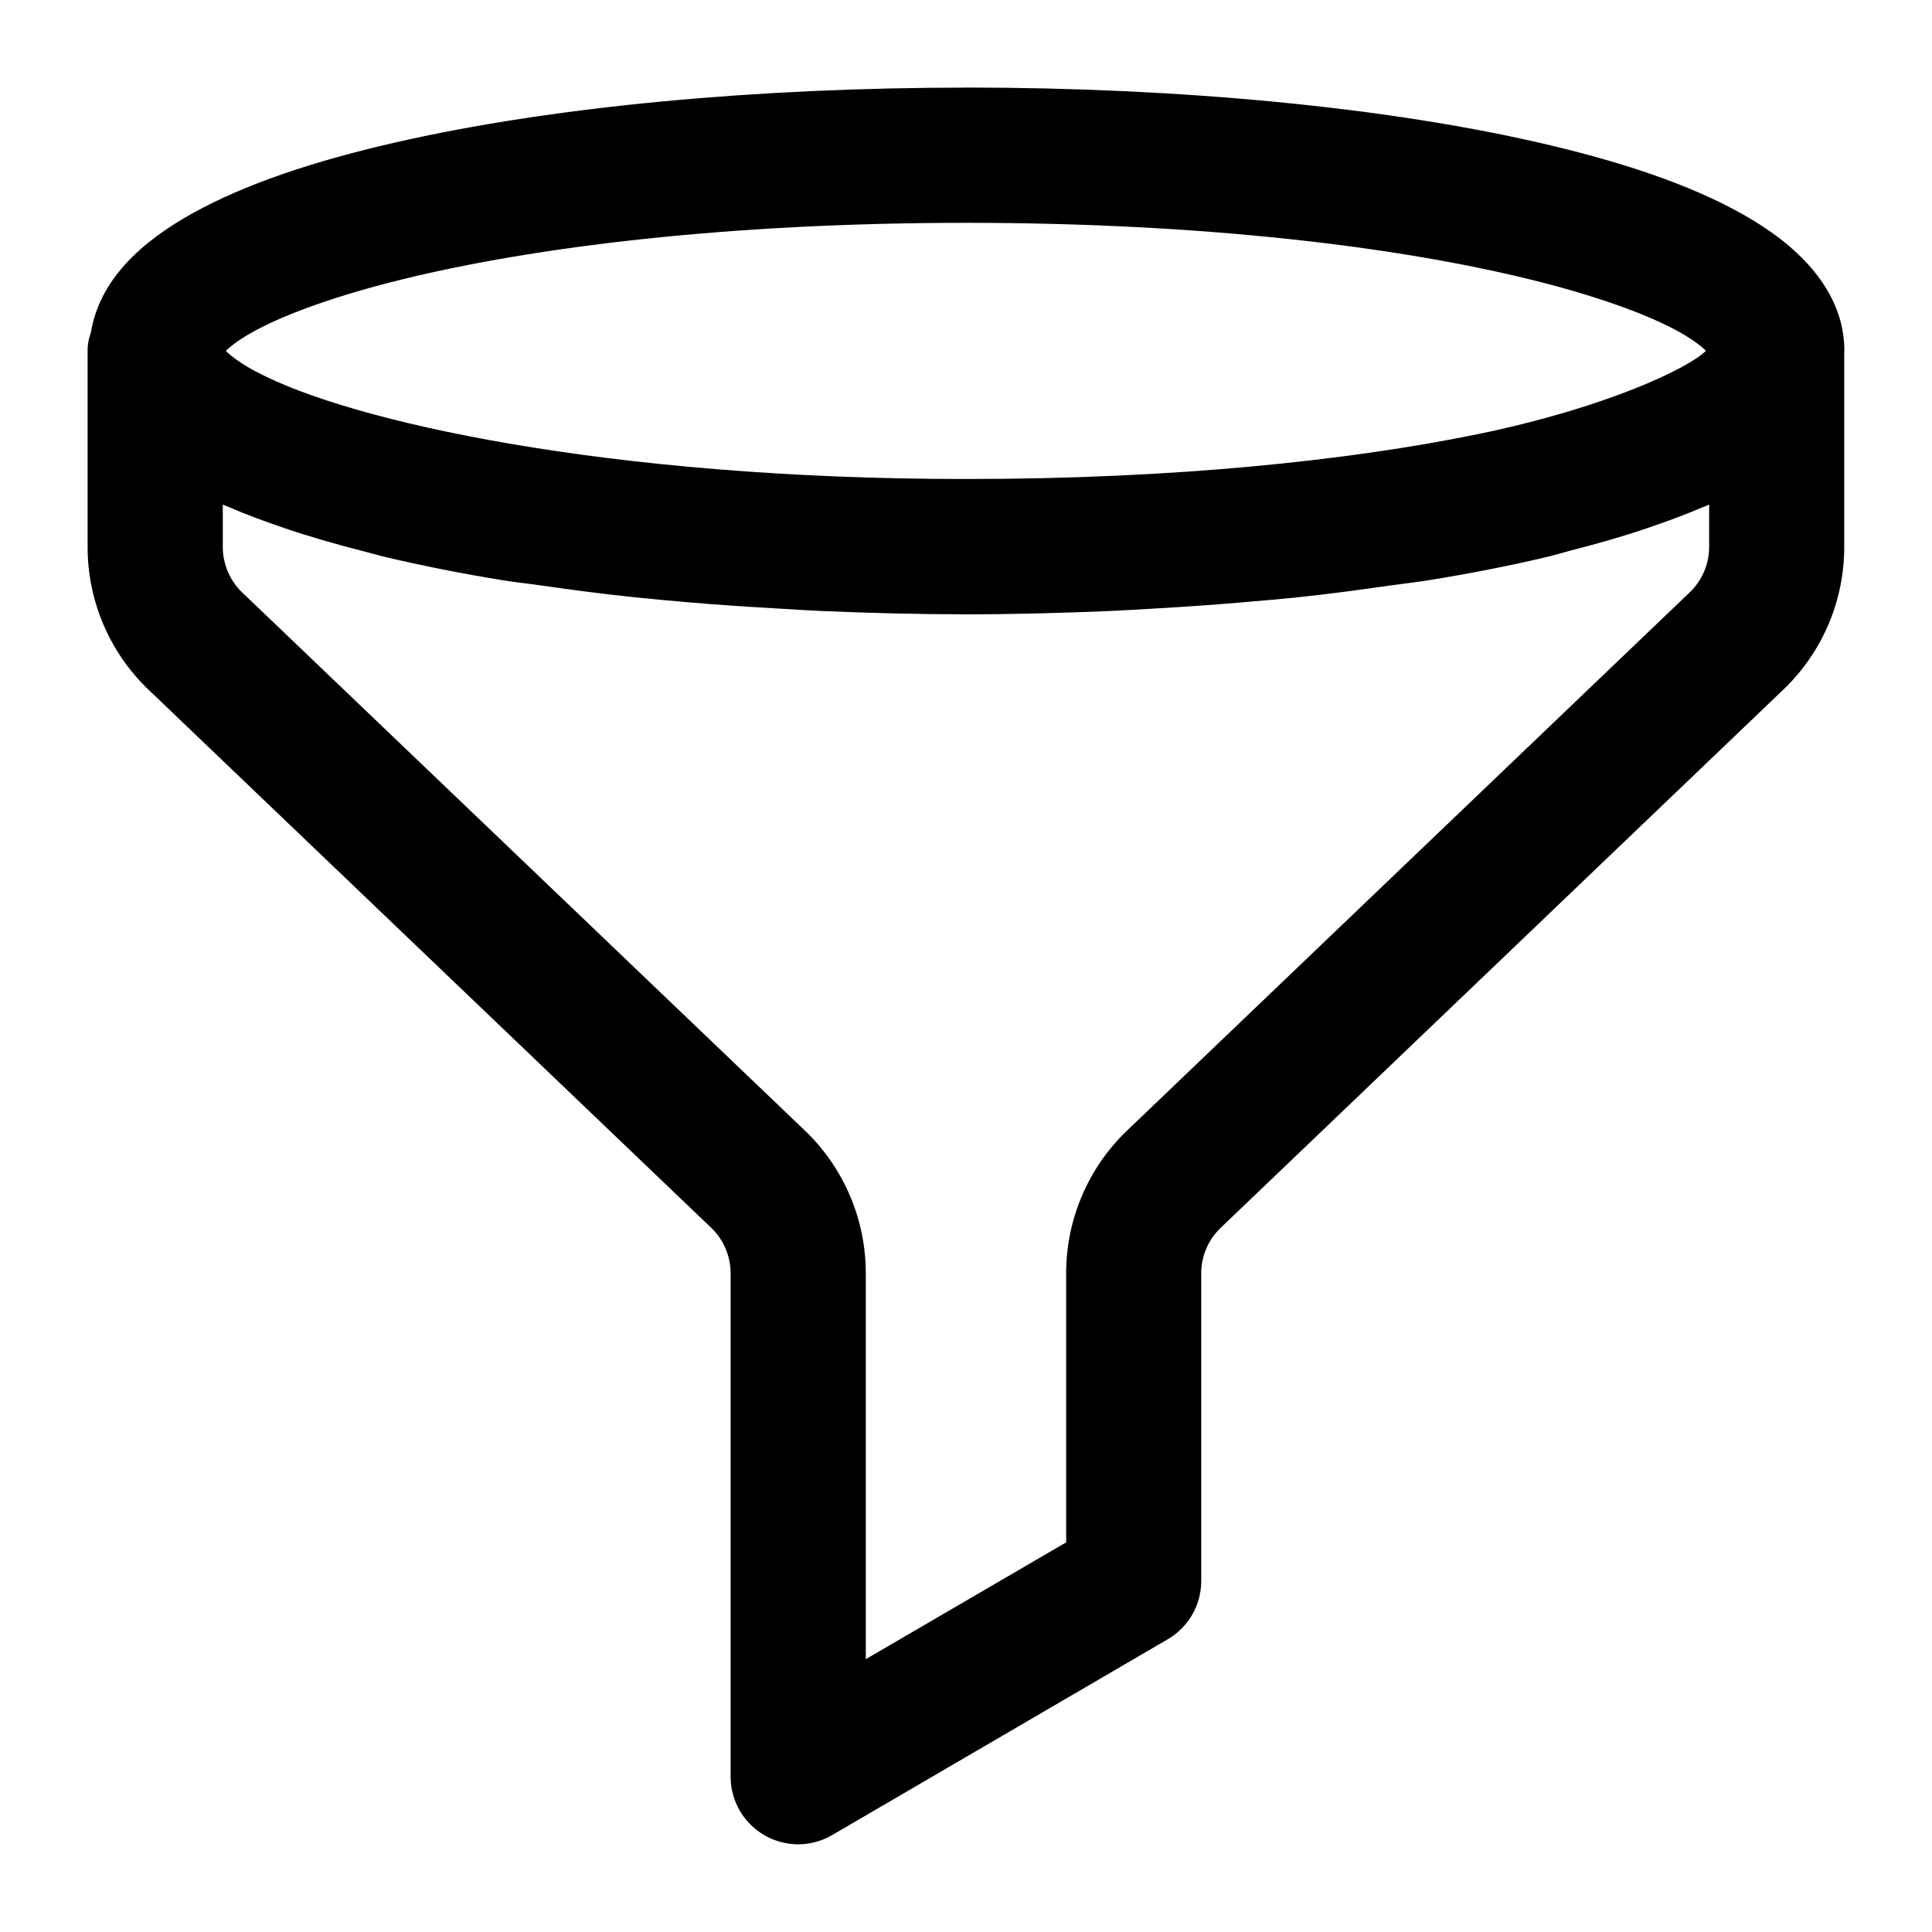
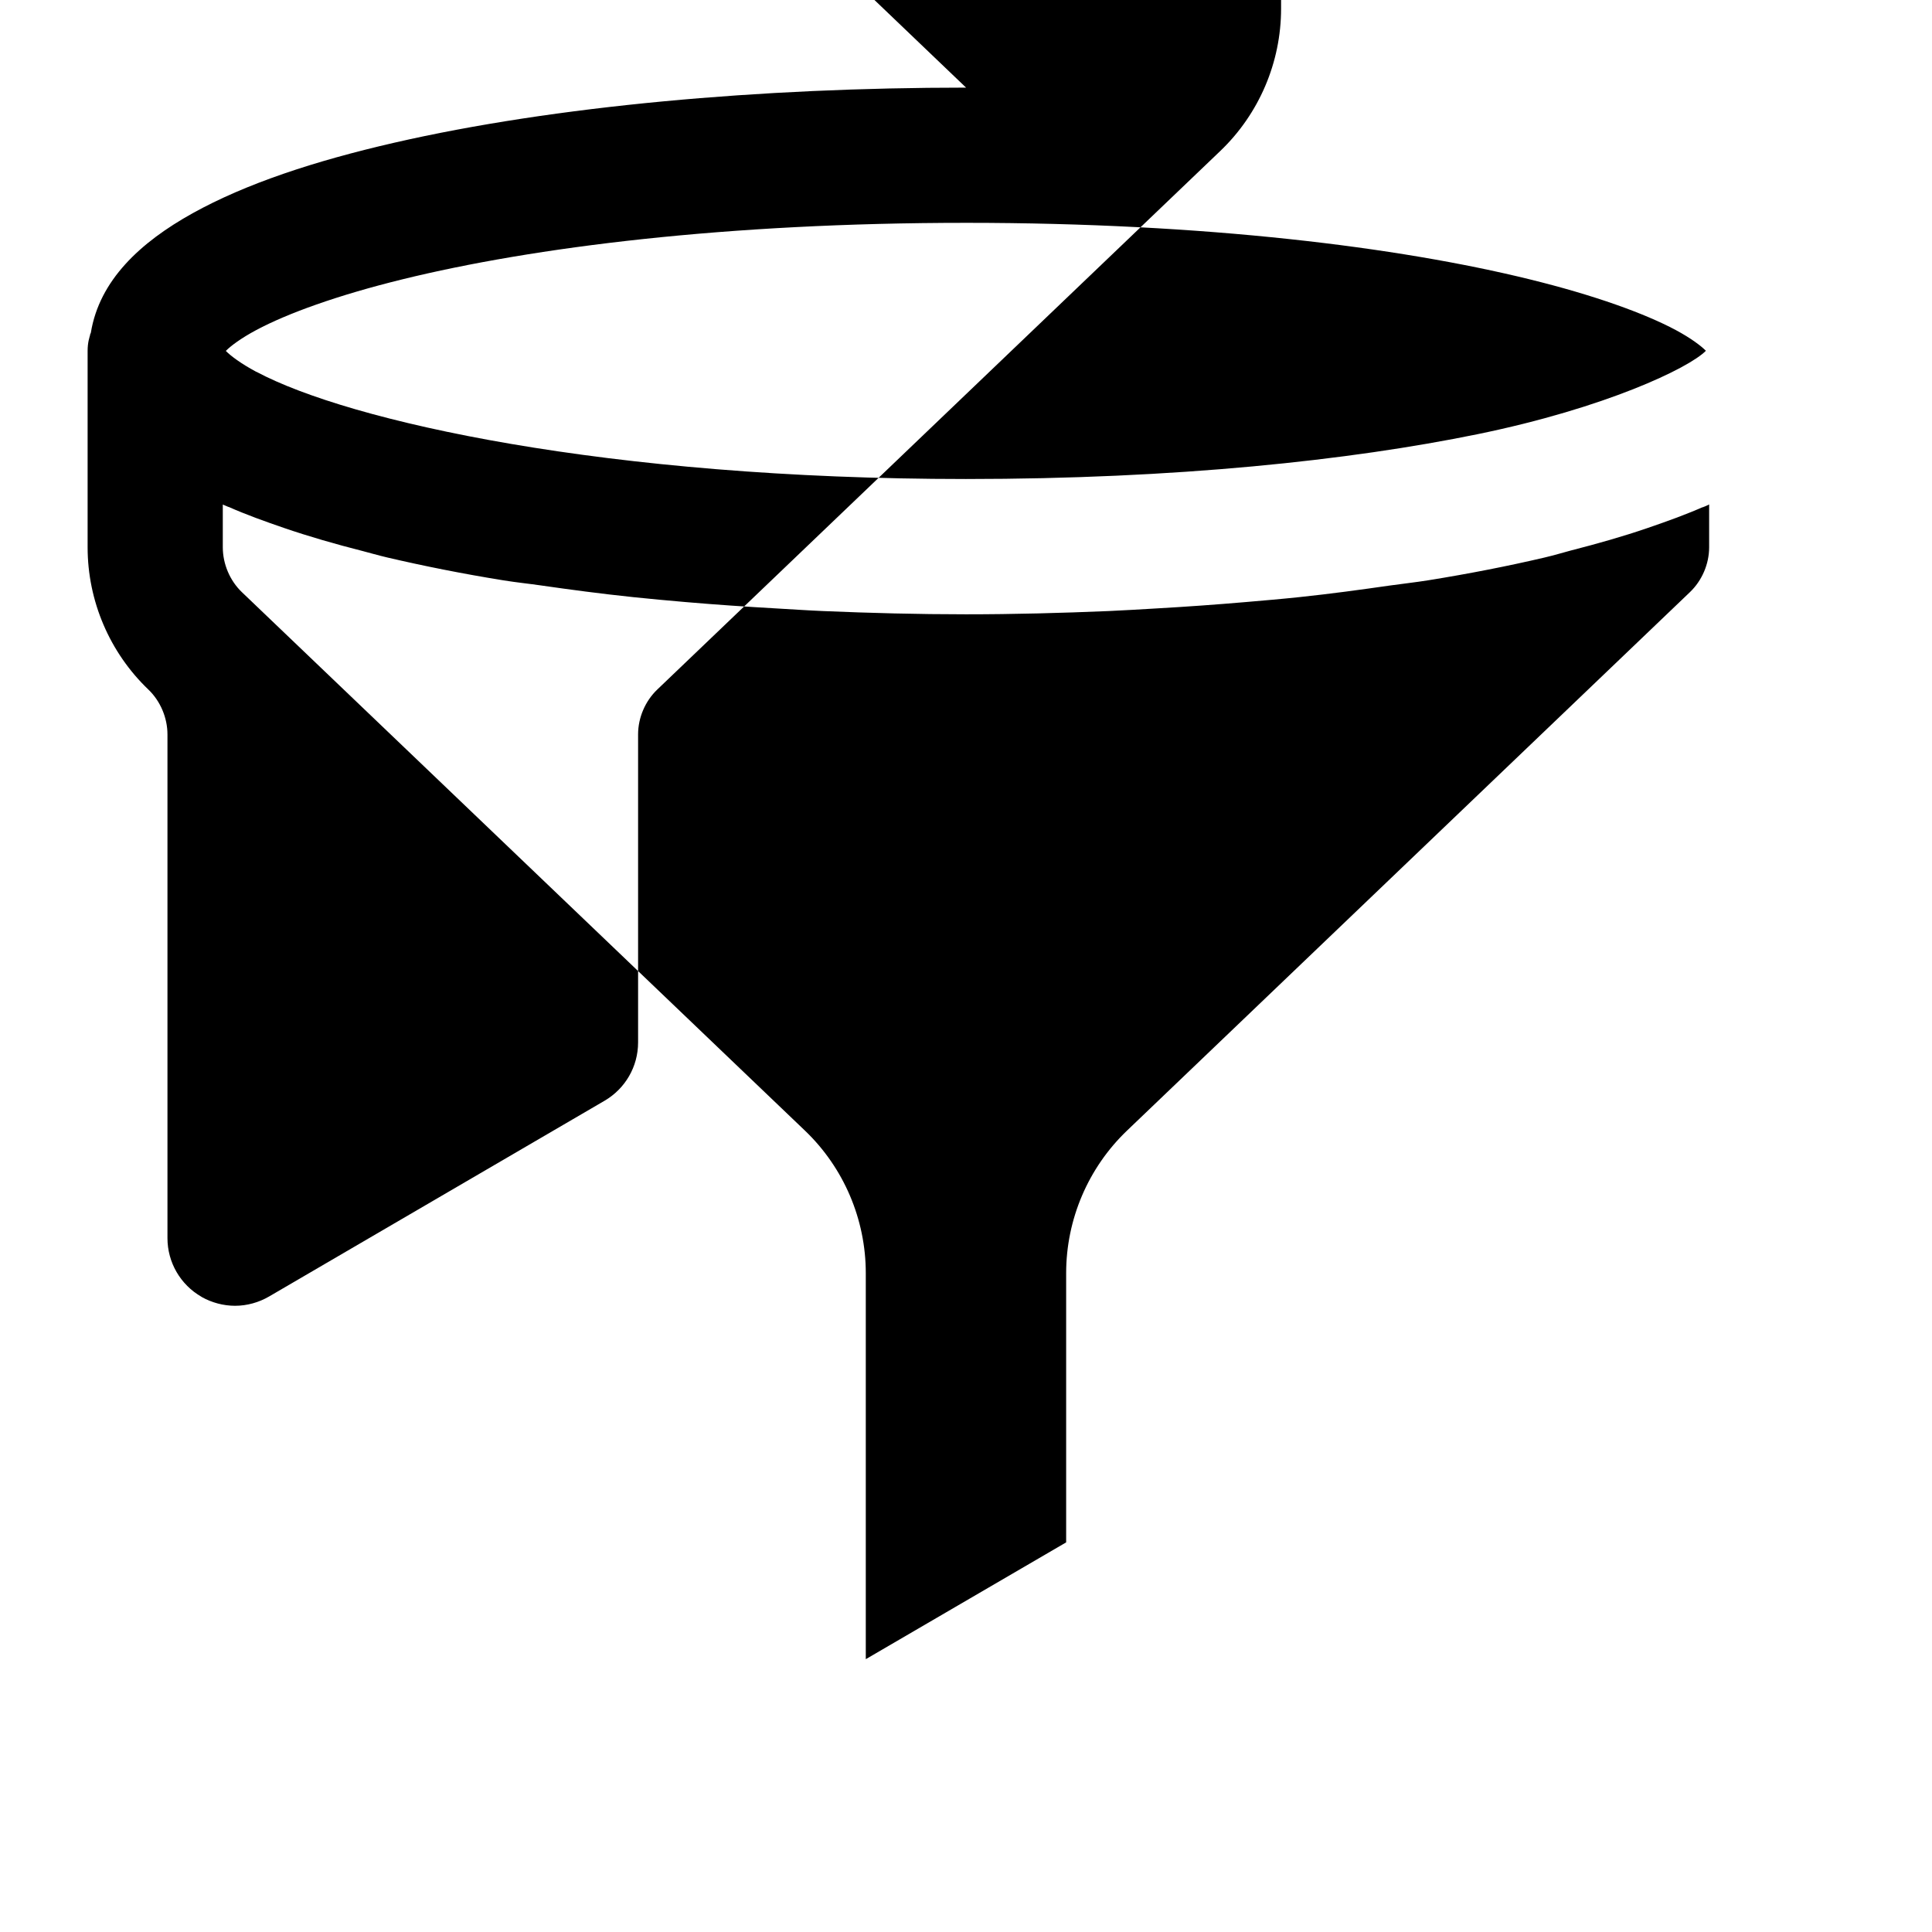
<svg xmlns="http://www.w3.org/2000/svg" fill="#000000" width="800px" height="800px" version="1.1" viewBox="144 144 512 512">
-   <path d="m400.02 167.22c-54.426 0-109.02 4.848-151.5 14.594-21.238 4.871-39.414 10.895-53.465 18.695-13.91 7.723-24.711 17.789-26.977 31.652-0.387 1.188-0.859 2.59-0.859 4.84v52.027c0 14.234 5.832 27.891 16.113 37.723l149.24 142.72c3.164 3.031 5.047 7.453 5.047 11.887v133.49c0 6.406 3.434 12.344 9.02 15.539l0.039 0.039c2.652 1.496 5.754 2.34 8.855 2.34 3.203 0 6.344-0.906 9.02-2.465l88.891-51.867c5.488-3.203 8.895-9.035 8.895-15.461v-81.633c0-4.434 1.891-8.832 5.086-11.887l149.2-142.72c10.281-9.832 16.113-23.488 16.113-37.723v-51.82c0-0.023 0.039-0.203 0.039-0.203 0-14.754-10.5-26.316-24.27-34.645s-32-14.672-53.508-19.805c-43.02-10.258-99.117-15.336-154.98-15.336zm0 35.832c63.512 0 114.66 6.445 149.32 14.965 17.336 4.258 30.574 9.078 38.746 13.445 4 2.141 6.676 4.172 7.996 5.496-4.527 4.606-26.648 15.16-60.473 22.098-33.914 6.949-80.02 11.887-135.63 11.887-95.227 0-163.49-15.32-188.02-28.41h-0.078l-0.039-0.039c-4-2.141-6.691-4.172-7.996-5.496 1.301-1.324 4.039-3.379 8.078-5.535 8.172-4.367 21.402-9.188 38.746-13.445 34.676-8.516 85.844-14.965 149.36-14.965zm-232.02 29.316c-0.008 0.062-0.07 0.102-0.078 0.164 0.055-0.348-0.016-0.109-0.125 0.738zm428.94 45.305v11.359c0 4.434-1.891 8.832-5.086 11.887l-149.2 142.72c-10.289 9.848-16.113 23.531-16.113 37.762v71.344l-53.098 30.953v-102.3c0-14.234-5.816-27.914-16.113-37.762l-149.24-142.72c-3.164-3.031-5.047-7.453-5.047-11.887v-11.32c1.426 0.652 1.938 0.797 1.434 0.574 4.715 2.102 9.754 3.898 14.762 5.621 6.559 2.25 13.57 4.273 20.949 6.148 1.844 0.473 3.824 1.07 6.438 1.684 9.668 2.258 19.973 4.32 30.836 6.07 3.441 0.551 6.793 0.891 9.715 1.316 7.981 1.148 16.09 2.227 24.562 3.117 4.629 0.488 9.266 0.906 13.98 1.316 7.926 0.684 15.918 1.227 23.984 1.684 4.031 0.227 8.094 0.512 12.461 0.699 12.477 0.527 25.105 0.859 37.801 0.859h0.164c12.625 0 25.191-0.34 37.598-0.859 4.434-0.188 8.613-0.465 12.754-0.699 7.957-0.449 15.832-1.016 23.617-1.684 4.769-0.41 9.508-0.812 14.273-1.316 8.305-0.875 16.246-1.961 24.027-3.078 3.133-0.449 6.644-0.82 10.211-1.395 10.738-1.73 20.973-3.738 30.582-5.984 2.945-0.684 5.148-1.387 7.094-1.891 7.102-1.82 13.895-3.746 20.293-5.945 5.227-1.793 10.523-3.684 15.461-5.902-1.441 0.645-1.219 0.629 0.613-0.203 0 0 0.109-0.07 0.125-0.078 0 0 0.141-0.07 0.164-0.078z" />
+   <path d="m400.02 167.22c-54.426 0-109.02 4.848-151.5 14.594-21.238 4.871-39.414 10.895-53.465 18.695-13.91 7.723-24.711 17.789-26.977 31.652-0.387 1.188-0.859 2.59-0.859 4.84v52.027c0 14.234 5.832 27.891 16.113 37.723c3.164 3.031 5.047 7.453 5.047 11.887v133.49c0 6.406 3.434 12.344 9.02 15.539l0.039 0.039c2.652 1.496 5.754 2.34 8.855 2.34 3.203 0 6.344-0.906 9.02-2.465l88.891-51.867c5.488-3.203 8.895-9.035 8.895-15.461v-81.633c0-4.434 1.891-8.832 5.086-11.887l149.2-142.72c10.281-9.832 16.113-23.488 16.113-37.723v-51.82c0-0.023 0.039-0.203 0.039-0.203 0-14.754-10.5-26.316-24.27-34.645s-32-14.672-53.508-19.805c-43.02-10.258-99.117-15.336-154.98-15.336zm0 35.832c63.512 0 114.66 6.445 149.32 14.965 17.336 4.258 30.574 9.078 38.746 13.445 4 2.141 6.676 4.172 7.996 5.496-4.527 4.606-26.648 15.16-60.473 22.098-33.914 6.949-80.02 11.887-135.63 11.887-95.227 0-163.49-15.32-188.02-28.41h-0.078l-0.039-0.039c-4-2.141-6.691-4.172-7.996-5.496 1.301-1.324 4.039-3.379 8.078-5.535 8.172-4.367 21.402-9.188 38.746-13.445 34.676-8.516 85.844-14.965 149.36-14.965zm-232.02 29.316c-0.008 0.062-0.07 0.102-0.078 0.164 0.055-0.348-0.016-0.109-0.125 0.738zm428.94 45.305v11.359c0 4.434-1.891 8.832-5.086 11.887l-149.2 142.72c-10.289 9.848-16.113 23.531-16.113 37.762v71.344l-53.098 30.953v-102.3c0-14.234-5.816-27.914-16.113-37.762l-149.24-142.72c-3.164-3.031-5.047-7.453-5.047-11.887v-11.32c1.426 0.652 1.938 0.797 1.434 0.574 4.715 2.102 9.754 3.898 14.762 5.621 6.559 2.25 13.57 4.273 20.949 6.148 1.844 0.473 3.824 1.07 6.438 1.684 9.668 2.258 19.973 4.32 30.836 6.07 3.441 0.551 6.793 0.891 9.715 1.316 7.981 1.148 16.09 2.227 24.562 3.117 4.629 0.488 9.266 0.906 13.98 1.316 7.926 0.684 15.918 1.227 23.984 1.684 4.031 0.227 8.094 0.512 12.461 0.699 12.477 0.527 25.105 0.859 37.801 0.859h0.164c12.625 0 25.191-0.34 37.598-0.859 4.434-0.188 8.613-0.465 12.754-0.699 7.957-0.449 15.832-1.016 23.617-1.684 4.769-0.41 9.508-0.812 14.273-1.316 8.305-0.875 16.246-1.961 24.027-3.078 3.133-0.449 6.644-0.82 10.211-1.395 10.738-1.73 20.973-3.738 30.582-5.984 2.945-0.684 5.148-1.387 7.094-1.891 7.102-1.82 13.895-3.746 20.293-5.945 5.227-1.793 10.523-3.684 15.461-5.902-1.441 0.645-1.219 0.629 0.613-0.203 0 0 0.109-0.07 0.125-0.078 0 0 0.141-0.07 0.164-0.078z" />
</svg>